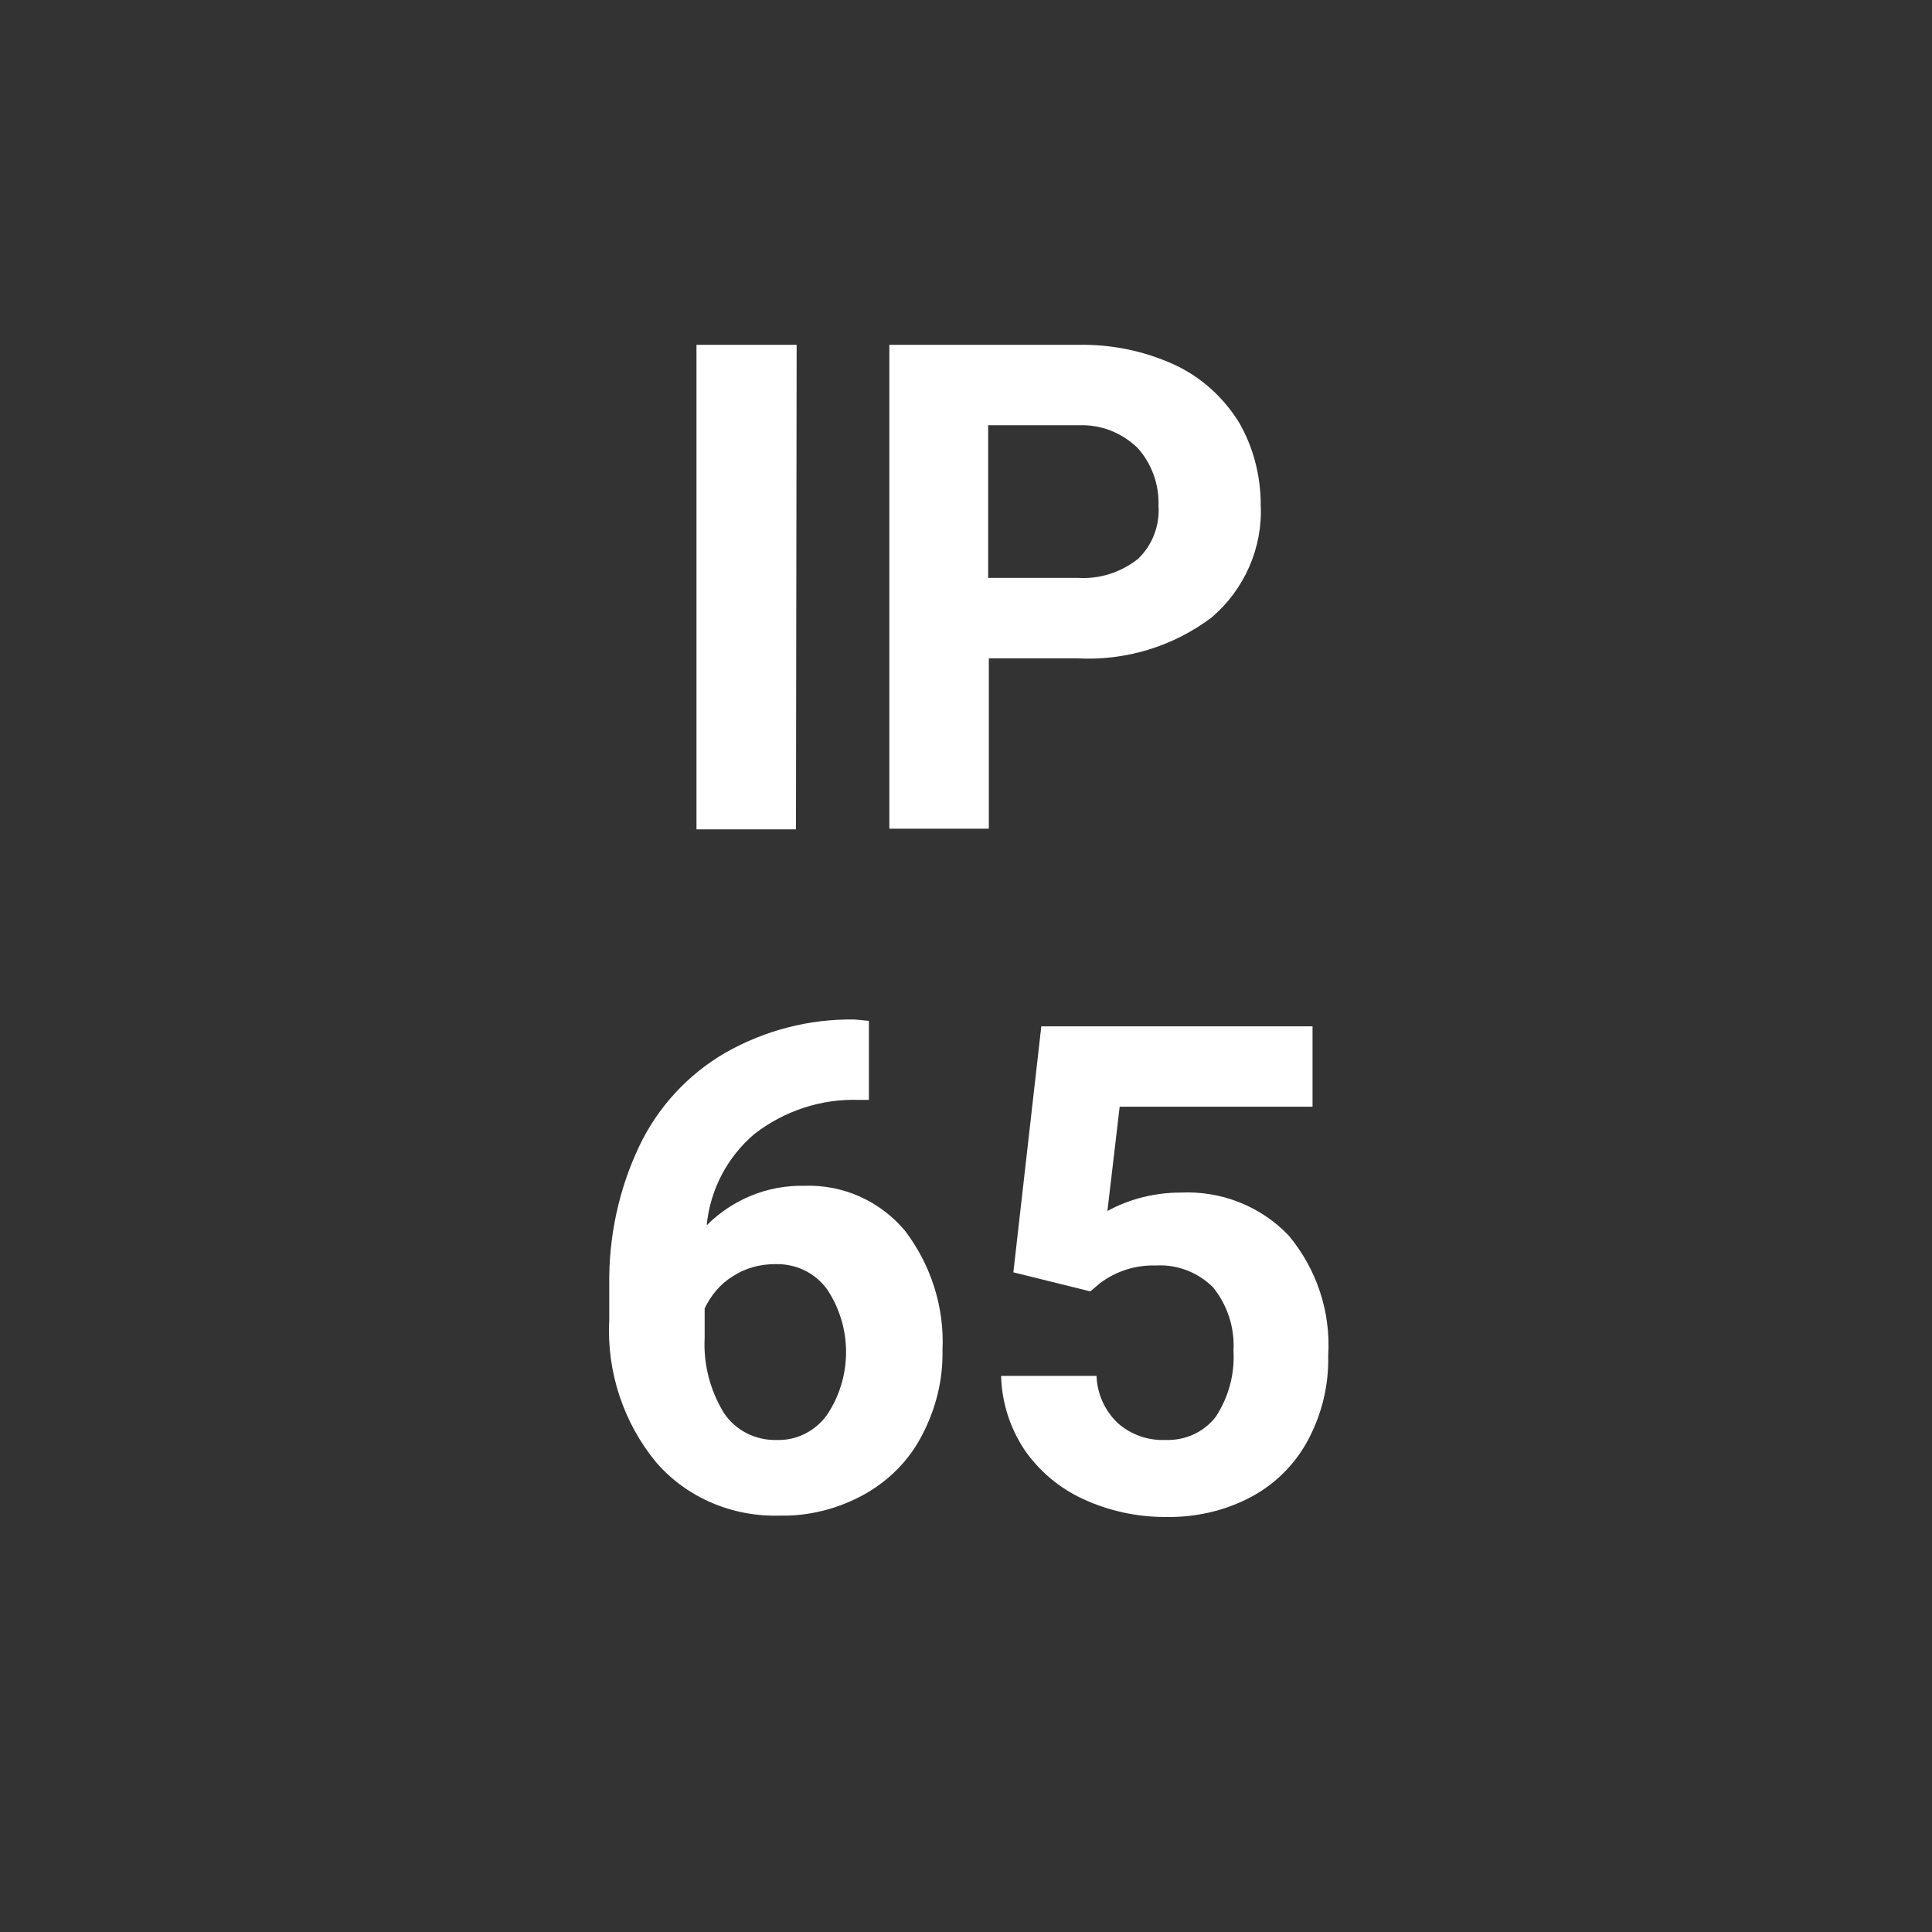
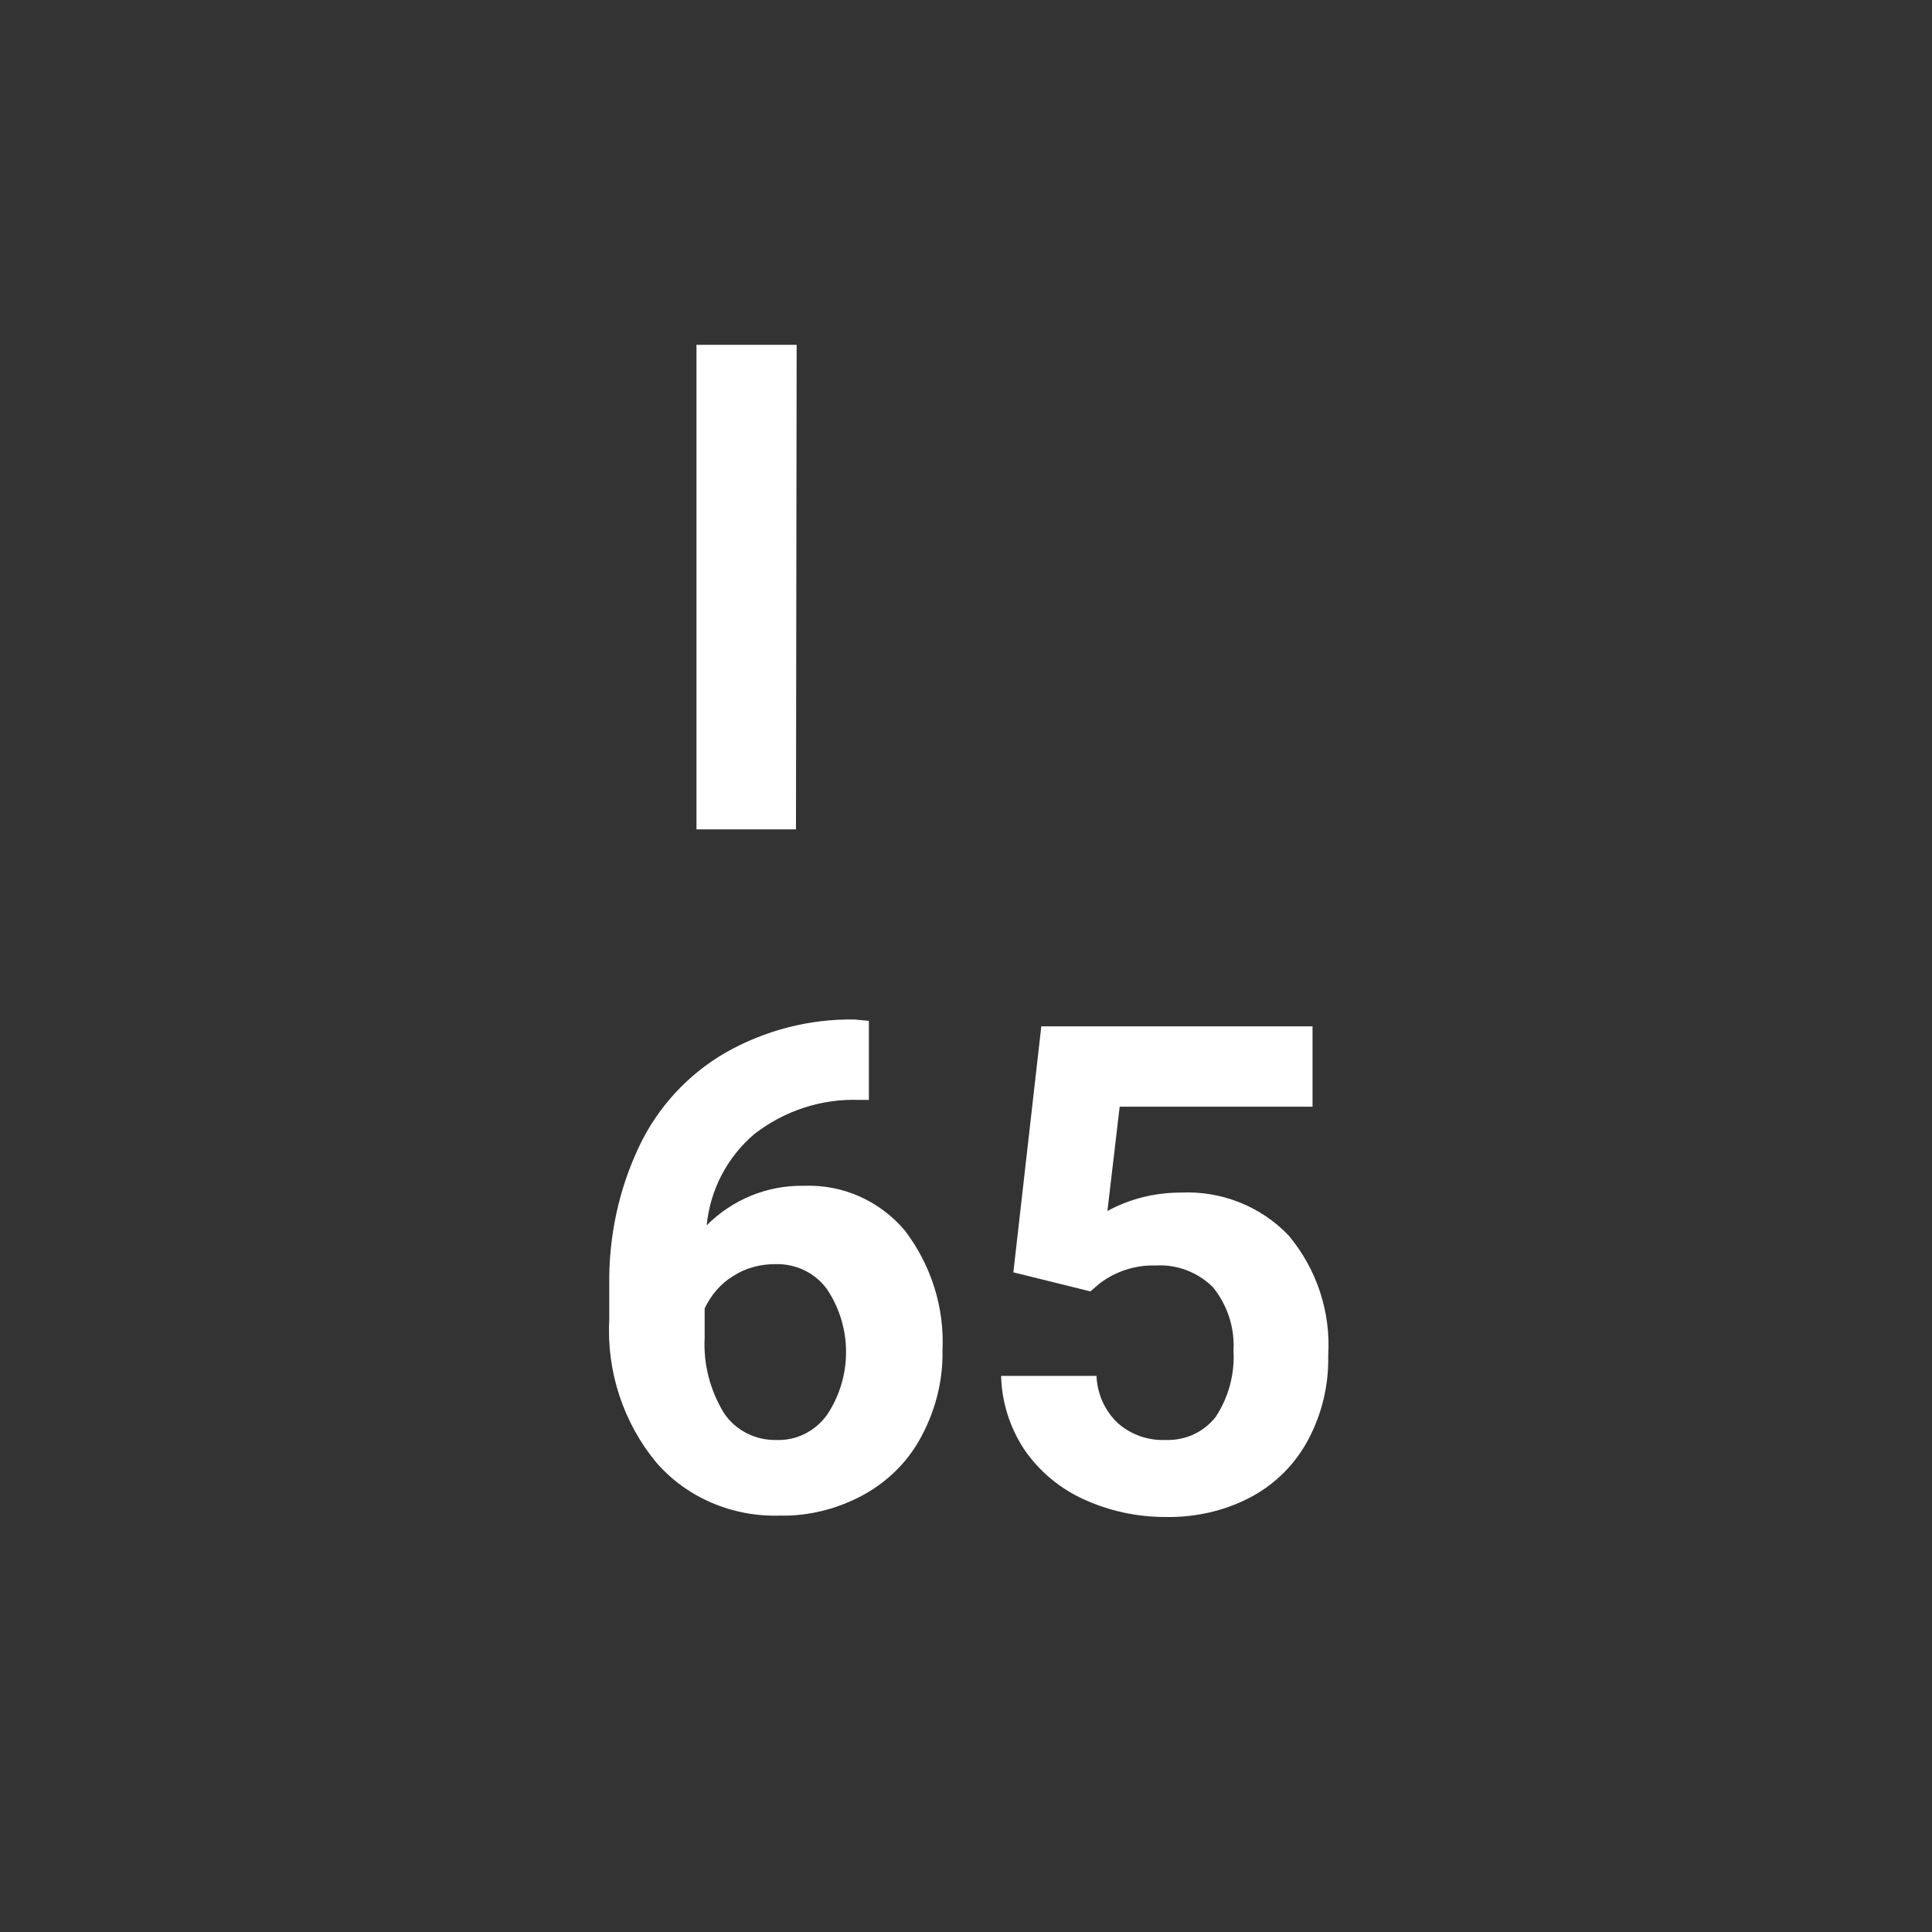
<svg xmlns="http://www.w3.org/2000/svg" version="1.1" id="Ebene_1" x="0px" y="0px" viewBox="0 0 28.35 28.35" style="enable-background:new 0 0 28.35 28.35;" xml:space="preserve">
  <rect x="0" y="0" width="28.35" height="28.35" fill="#333333" stroke="none" />
  <style type="text/css">
	.st0{fill:#FFFFFF;}
</style>
  <title>dirak_ip65</title>
  <path class="st0" d="M11.68,12.17h-1.46V5.06h1.47L11.68,12.17z" />
-   <path class="st0" d="M14.51,9.66v2.5h-1.46V5.06h2.77c0.49-0.01,0.97,0.09,1.41,0.29c0.39,0.18,0.71,0.47,0.94,0.83  c0.22,0.37,0.33,0.8,0.33,1.23c0.03,0.63-0.24,1.24-0.72,1.65c-0.57,0.43-1.27,0.64-1.98,0.6L14.51,9.66z M14.51,8.48h1.31  C16.13,8.5,16.45,8.4,16.7,8.2C16.91,8,17.02,7.71,17,7.42c0.01-0.31-0.1-0.62-0.31-0.85c-0.23-0.22-0.53-0.34-0.85-0.33h-1.34V8.48  z" />
  <path class="st0" d="M12.75,14.98v1.16h-0.14c-0.56-0.02-1.1,0.16-1.54,0.5c-0.4,0.34-0.65,0.82-0.7,1.34  c0.38-0.38,0.89-0.59,1.43-0.58c0.57-0.02,1.11,0.22,1.48,0.66c0.38,0.5,0.58,1.12,0.55,1.75c0.01,0.44-0.1,0.87-0.3,1.25  c-0.19,0.37-0.49,0.67-0.85,0.87c-0.38,0.21-0.81,0.32-1.24,0.31c-0.69,0.02-1.36-0.26-1.81-0.78c-0.48-0.58-0.73-1.33-0.69-2.09  v-0.51c-0.01-0.71,0.14-1.41,0.44-2.04c0.27-0.57,0.71-1.05,1.26-1.37c0.58-0.33,1.23-0.5,1.9-0.49L12.75,14.98z M11.37,18.55  c-0.22,0-0.44,0.06-0.62,0.18c-0.18,0.11-0.32,0.28-0.41,0.47v0.43c-0.02,0.39,0.08,0.77,0.28,1.1c0.17,0.26,0.47,0.41,0.78,0.4  c0.29,0.01,0.56-0.13,0.73-0.36c0.38-0.56,0.38-1.3,0-1.86C11.95,18.67,11.67,18.54,11.37,18.55z" />
  <path class="st0" d="M14.87,18.67l0.41-3.61h3.98v1.18h-2.83l-0.18,1.53c0.33-0.18,0.7-0.27,1.07-0.27c0.6-0.03,1.18,0.2,1.59,0.63  c0.41,0.49,0.62,1.12,0.58,1.76c0.01,0.43-0.09,0.85-0.29,1.23c-0.19,0.36-0.48,0.65-0.83,0.84c-0.39,0.21-0.83,0.31-1.28,0.3  c-0.41,0-0.82-0.09-1.19-0.26c-0.35-0.16-0.65-0.41-0.87-0.73c-0.21-0.32-0.33-0.69-0.34-1.08h1.4c0.01,0.26,0.12,0.51,0.31,0.69  c0.19,0.17,0.44,0.26,0.7,0.25c0.29,0.01,0.56-0.11,0.74-0.34c0.19-0.29,0.28-0.63,0.26-0.97c0.02-0.34-0.09-0.67-0.3-0.93  c-0.22-0.22-0.53-0.34-0.84-0.32c-0.29-0.01-0.58,0.08-0.82,0.26L16,18.95L14.87,18.67z" />
</svg>